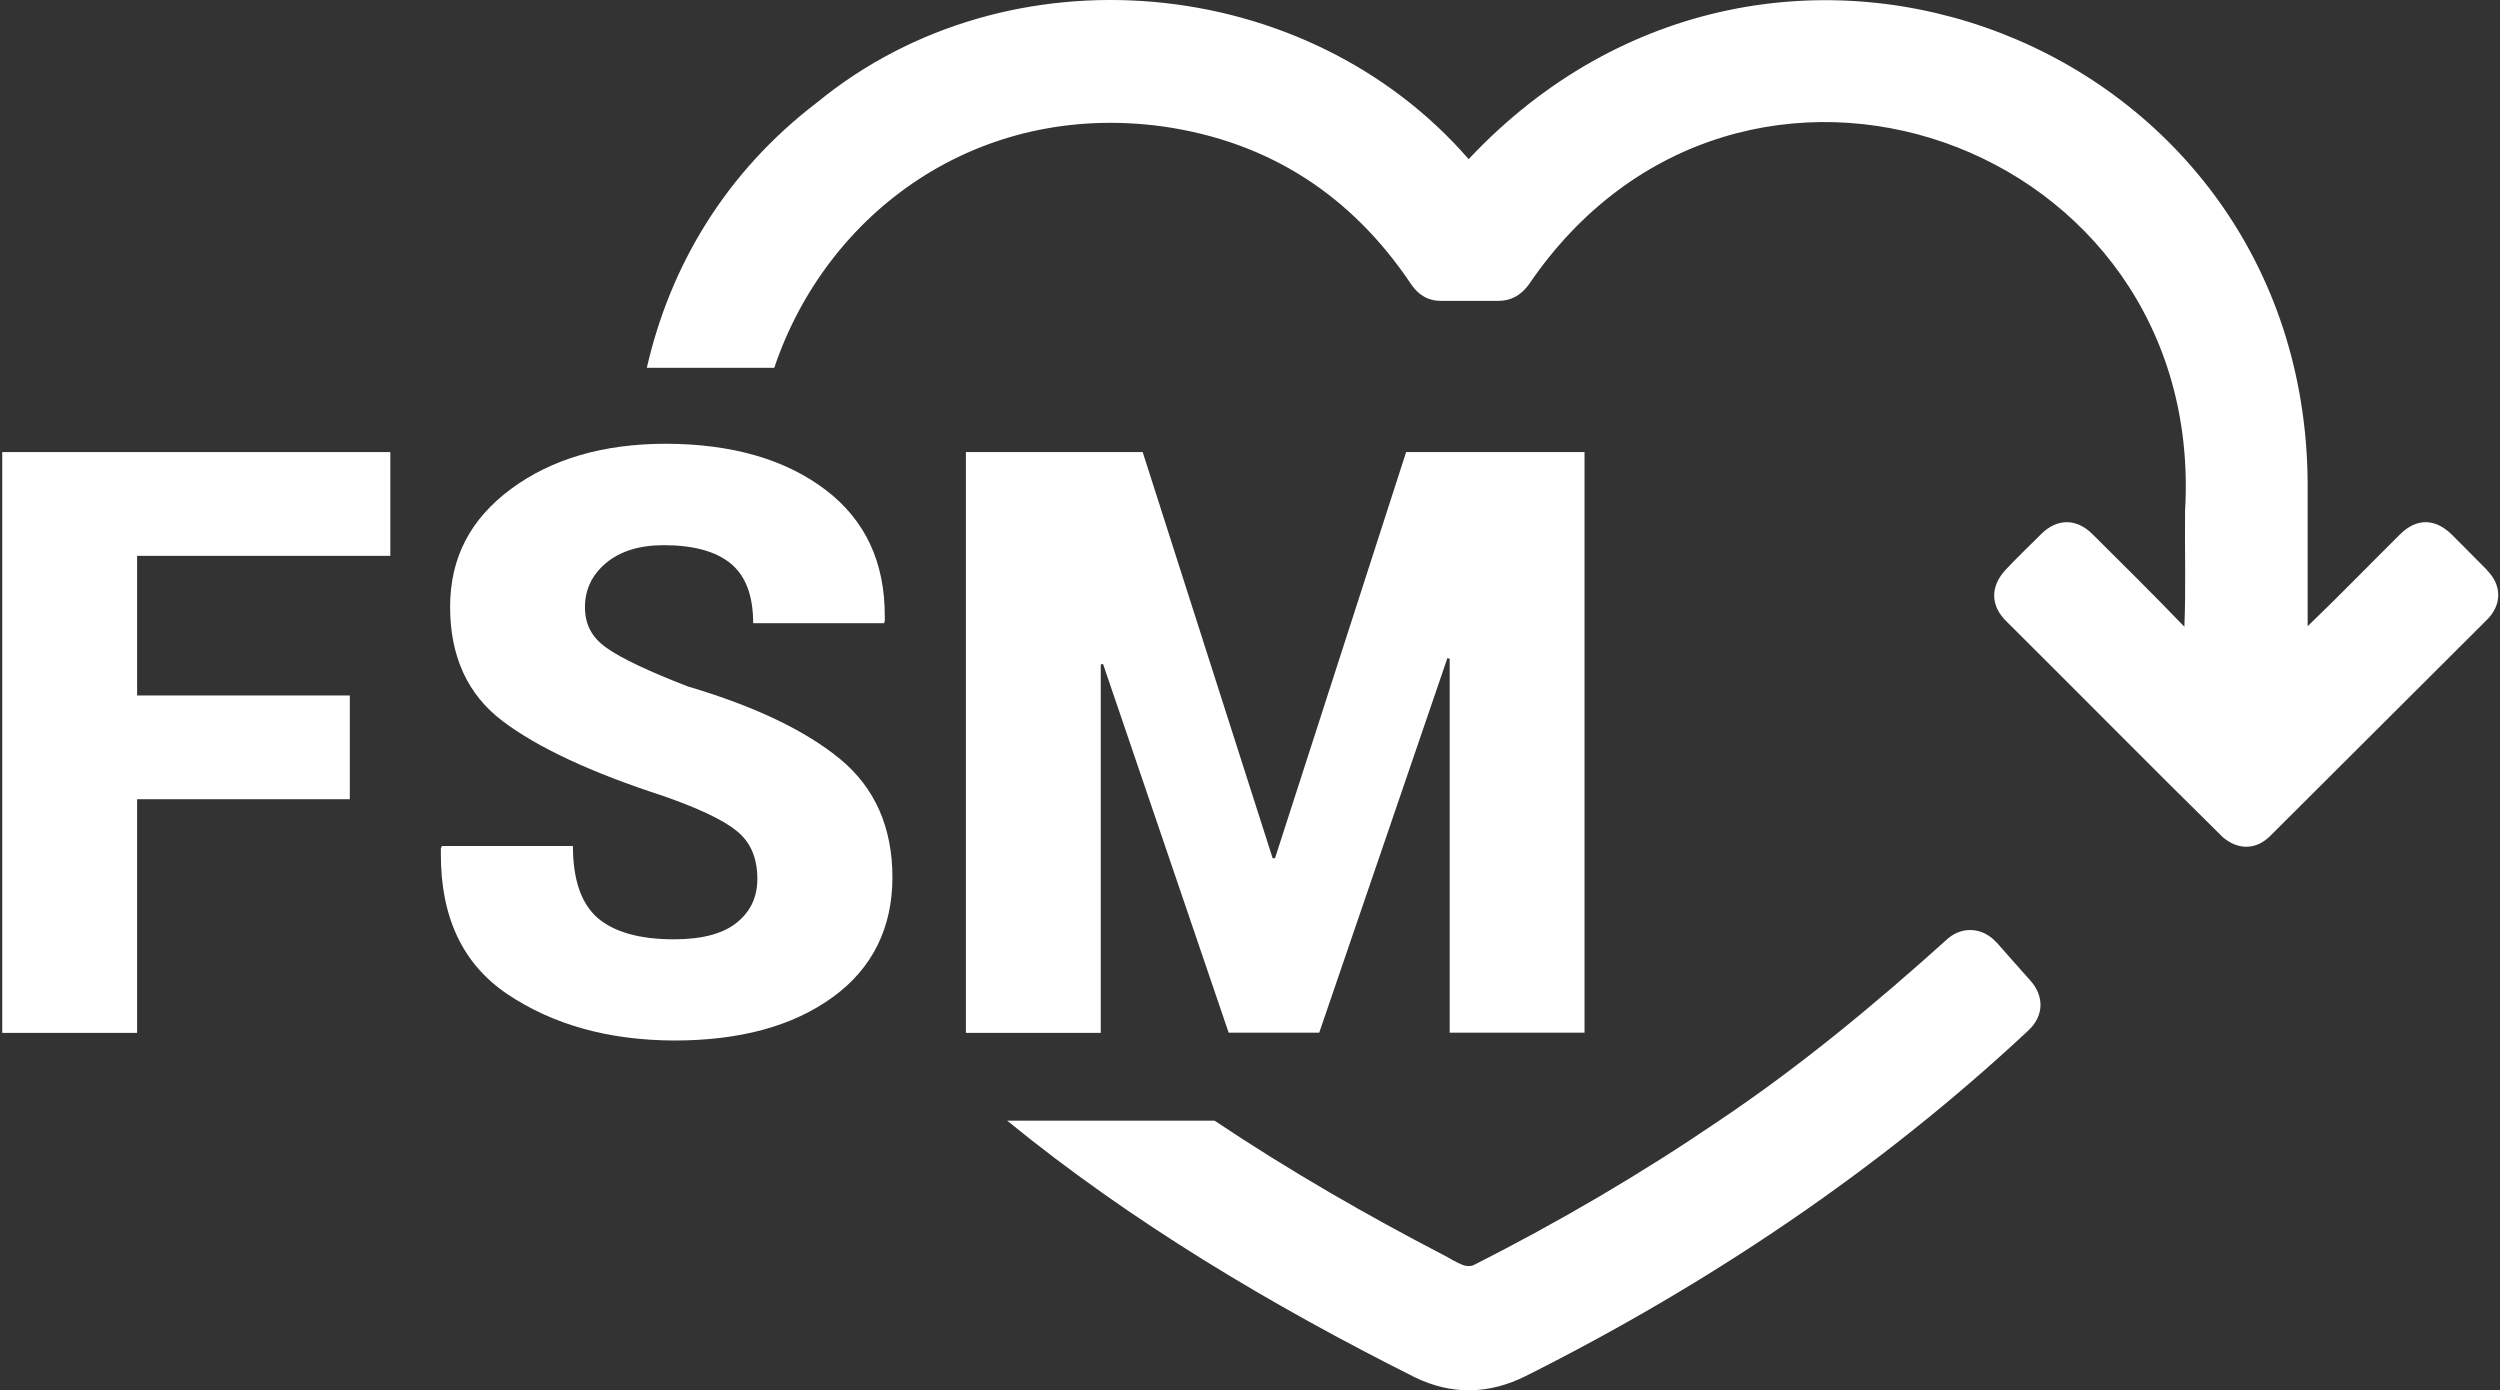
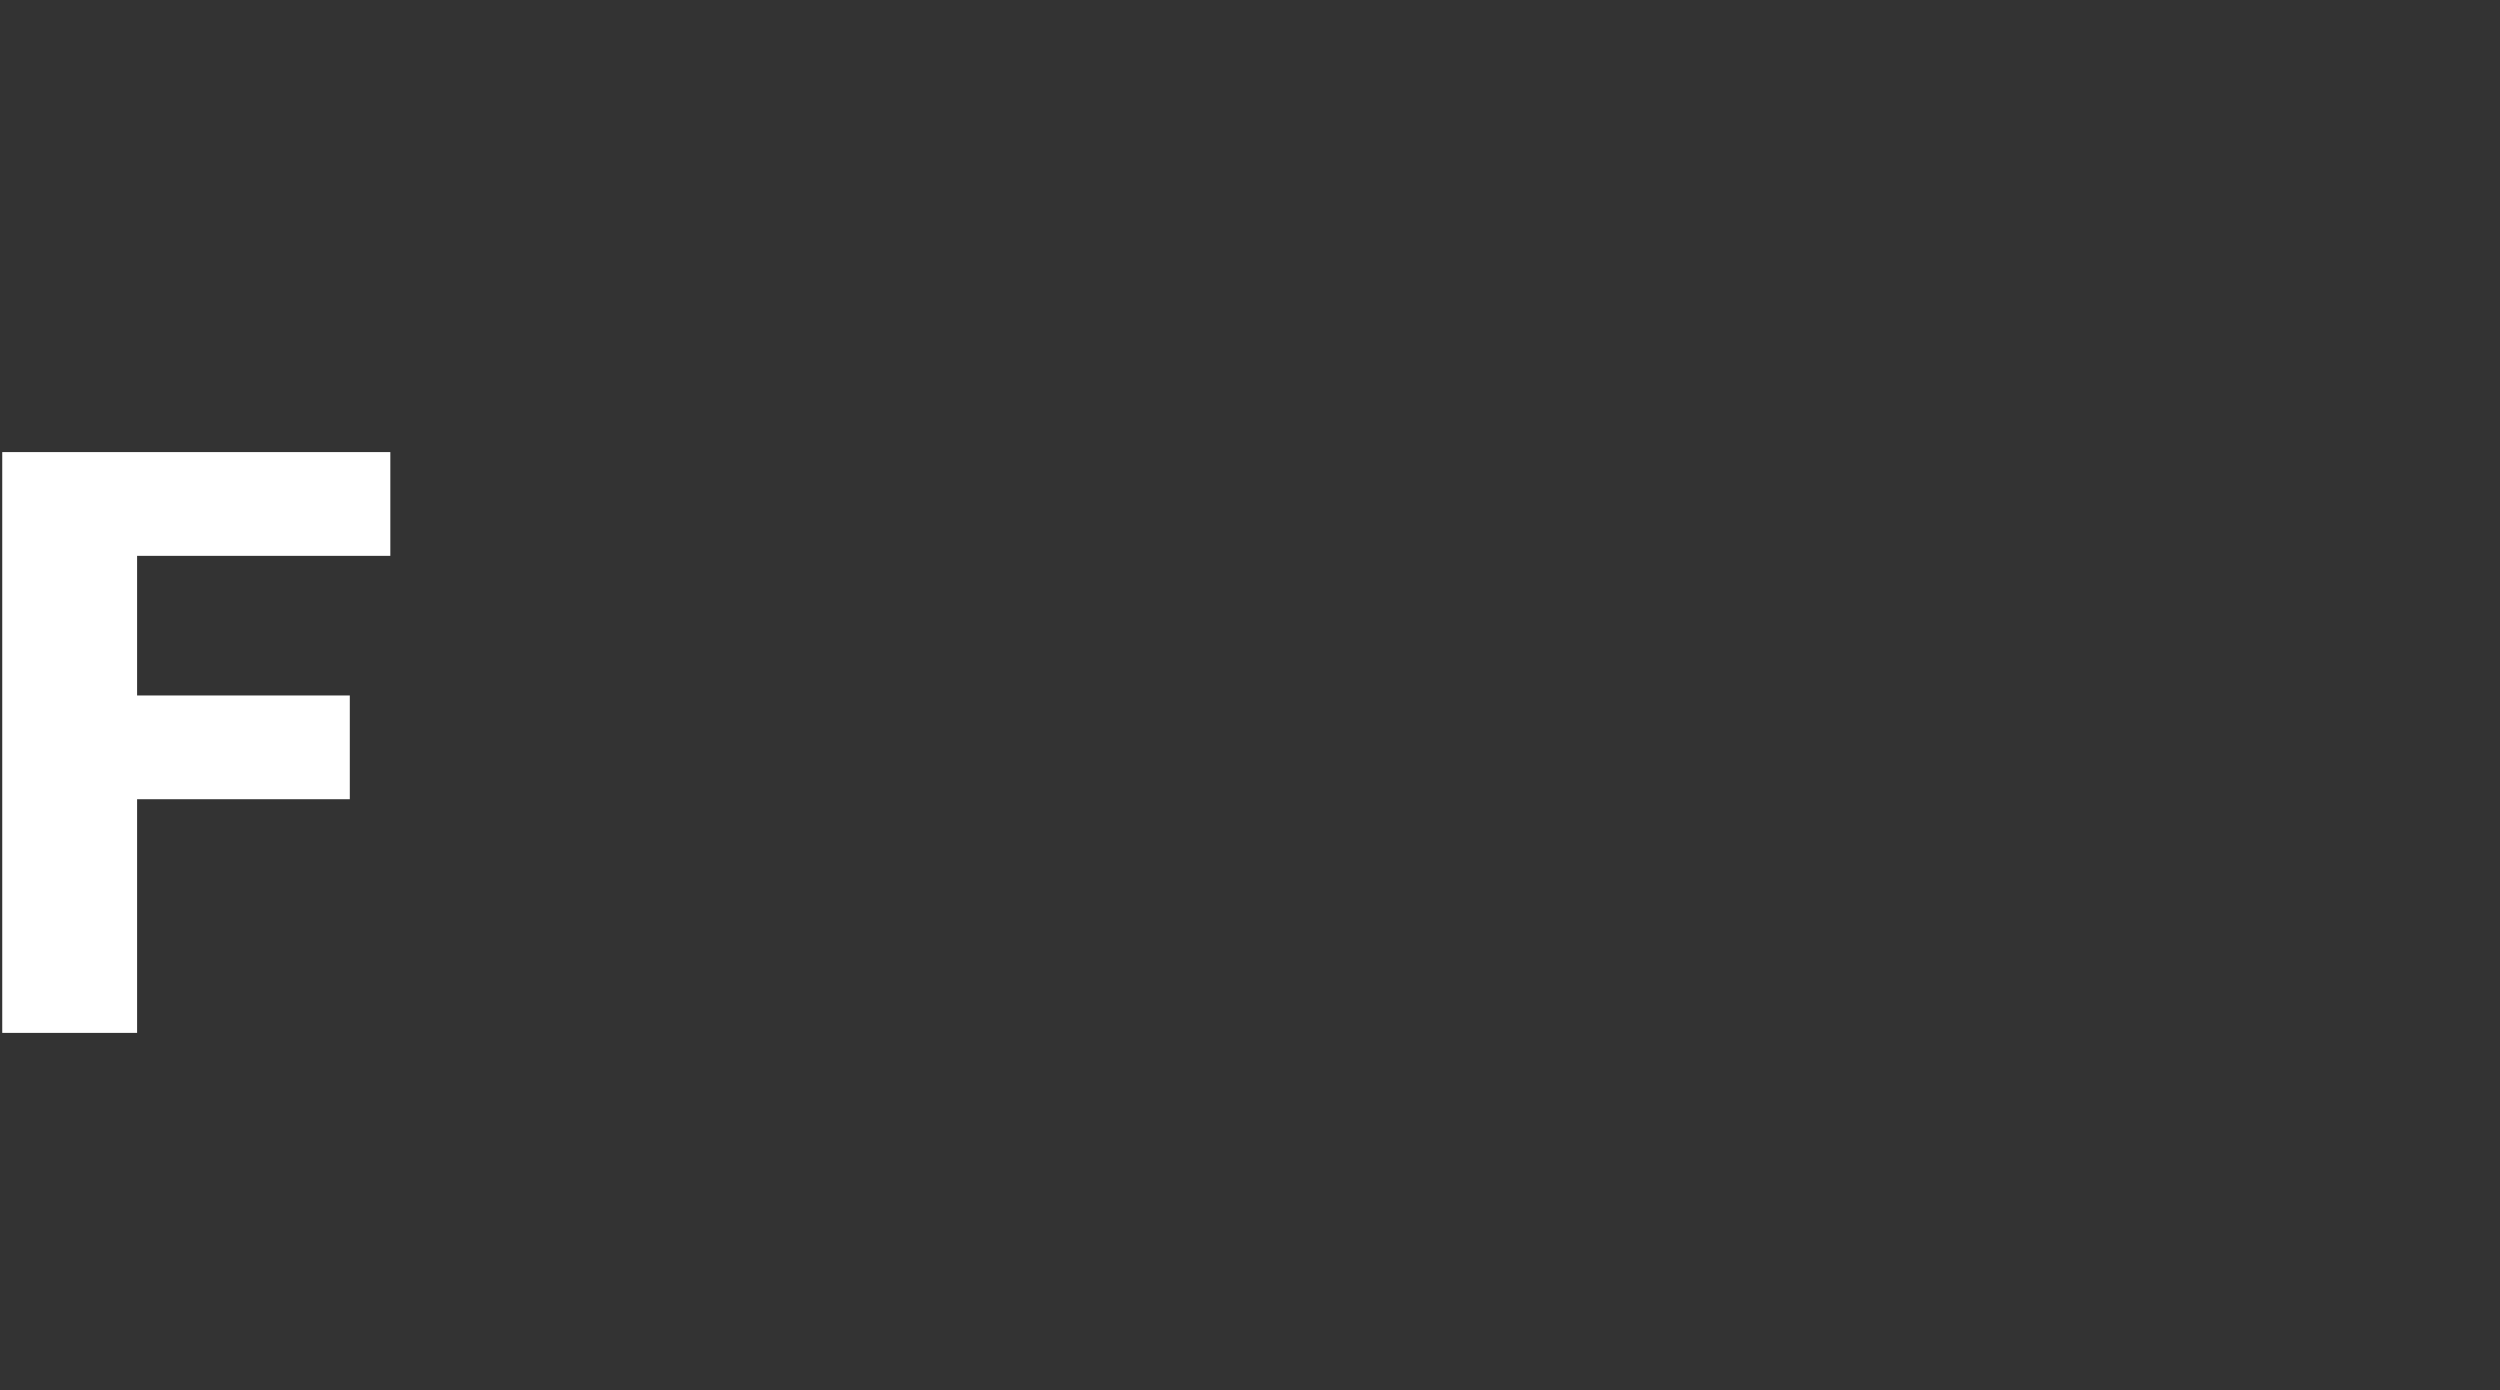
<svg xmlns="http://www.w3.org/2000/svg" width="196" height="109" viewBox="0 0 196 109" fill="none">
  <rect x="0" y="0" width="196" height="109" fill="#333333" stroke="none" />
-   <path d="M195.015 44.722C194.088 43.778 193.162 42.87 192.235 41.926C190.909 40.619 189.438 40.6 188.13 41.926C185.714 44.322 183.389 46.719 180.919 49.097C180.919 45.23 180.919 41.526 180.919 37.805C180.664 3.309 139.121 -13.086 115.143 12.477C102.427 -2.156 79.067 -4.28 64.062 8.029C56.851 13.53 52.527 20.884 50.711 28.836H60.702C64.789 16.69 76.596 7.902 91.201 9.918C99.502 11.116 105.951 15.31 110.619 22.263C111.201 23.135 111.982 23.607 113.035 23.589C114.507 23.589 115.996 23.589 117.468 23.589C118.503 23.589 119.266 23.117 119.866 22.3C136.323 -1.956 173.017 10.934 171.309 40.056C171.273 43.106 171.382 46.084 171.255 49.134C168.821 46.61 166.495 44.304 164.025 41.853C162.79 40.637 161.282 40.637 160.047 41.853C159.084 42.816 158.103 43.741 157.177 44.74C156.014 46.047 156.069 47.536 157.34 48.752C162.99 54.362 168.584 60.045 174.27 65.637C175.487 66.672 176.904 66.636 178.012 65.51C183.661 59.864 189.329 54.235 194.978 48.589C196.159 47.409 196.159 45.884 194.978 44.704L195.015 44.722Z" fill="white" />
-   <path d="M156.526 73.897C155.509 72.735 153.91 72.572 152.729 73.57C147.026 78.708 141.122 83.61 134.728 87.895C128.588 92.071 122.194 95.811 115.564 99.17C115.328 99.297 114.928 99.279 114.674 99.17C114.11 98.952 113.602 98.607 113.057 98.335C107.262 95.321 101.159 91.835 95.219 87.859H78.961C88.716 95.829 99.76 102.383 110.913 107.975C113.82 109.391 116.744 109.319 119.614 107.884C133.91 100.713 147.334 91.726 159.033 80.778C160.232 79.652 160.286 78.127 159.196 76.893C158.306 75.894 157.416 74.896 156.544 73.897H156.526Z" fill="white" />
  <path d="M0.176 80.96V35.444H30.602V43.578H10.748V54.525H27.424V62.659H10.748V80.978H0.176V80.96Z" fill="white" />
-   <path d="M34.581 66.507L34.635 66.326H44.917C44.917 68.977 45.571 70.847 46.86 71.972C48.168 73.08 50.148 73.642 52.837 73.642C55.035 73.642 56.688 73.207 57.76 72.335C58.849 71.464 59.376 70.32 59.376 68.904C59.376 67.27 58.849 66.035 57.778 65.164C56.724 64.292 54.799 63.385 52.001 62.404C46.352 60.571 42.156 58.61 39.413 56.54C36.67 54.47 35.289 51.474 35.289 47.589C35.289 43.704 36.888 40.69 40.067 38.33C43.264 35.97 47.315 34.79 52.237 34.79C57.432 34.808 61.611 36.024 64.771 38.439C67.841 40.799 69.367 44.067 69.367 48.279V48.679L69.312 48.86H59.049C59.049 46.718 58.468 45.156 57.305 44.194C56.143 43.232 54.381 42.742 52.038 42.742C50.13 42.742 48.622 43.214 47.514 44.14C46.406 45.066 45.861 46.228 45.861 47.607C45.861 48.987 46.425 50.004 47.569 50.803C48.695 51.602 50.82 52.618 53.927 53.817C59.194 55.378 63.173 57.284 65.897 59.536C68.604 61.787 69.966 64.873 69.966 68.795C69.966 72.717 68.404 75.93 65.28 78.181C62.156 80.451 58.014 81.576 52.855 81.576C47.714 81.558 43.355 80.342 39.758 77.927C36.27 75.567 34.544 71.9 34.563 66.925V66.489L34.581 66.507Z" fill="white" />
-   <path d="M75.727 80.96V35.444H89.587L99.777 67.289H99.959L110.24 35.444H124.227V80.96H113.655V51.639L113.474 51.602L103.428 80.96H96.326L86.48 52.056L86.299 52.093V80.978H75.727V80.96Z" fill="white" />
</svg>